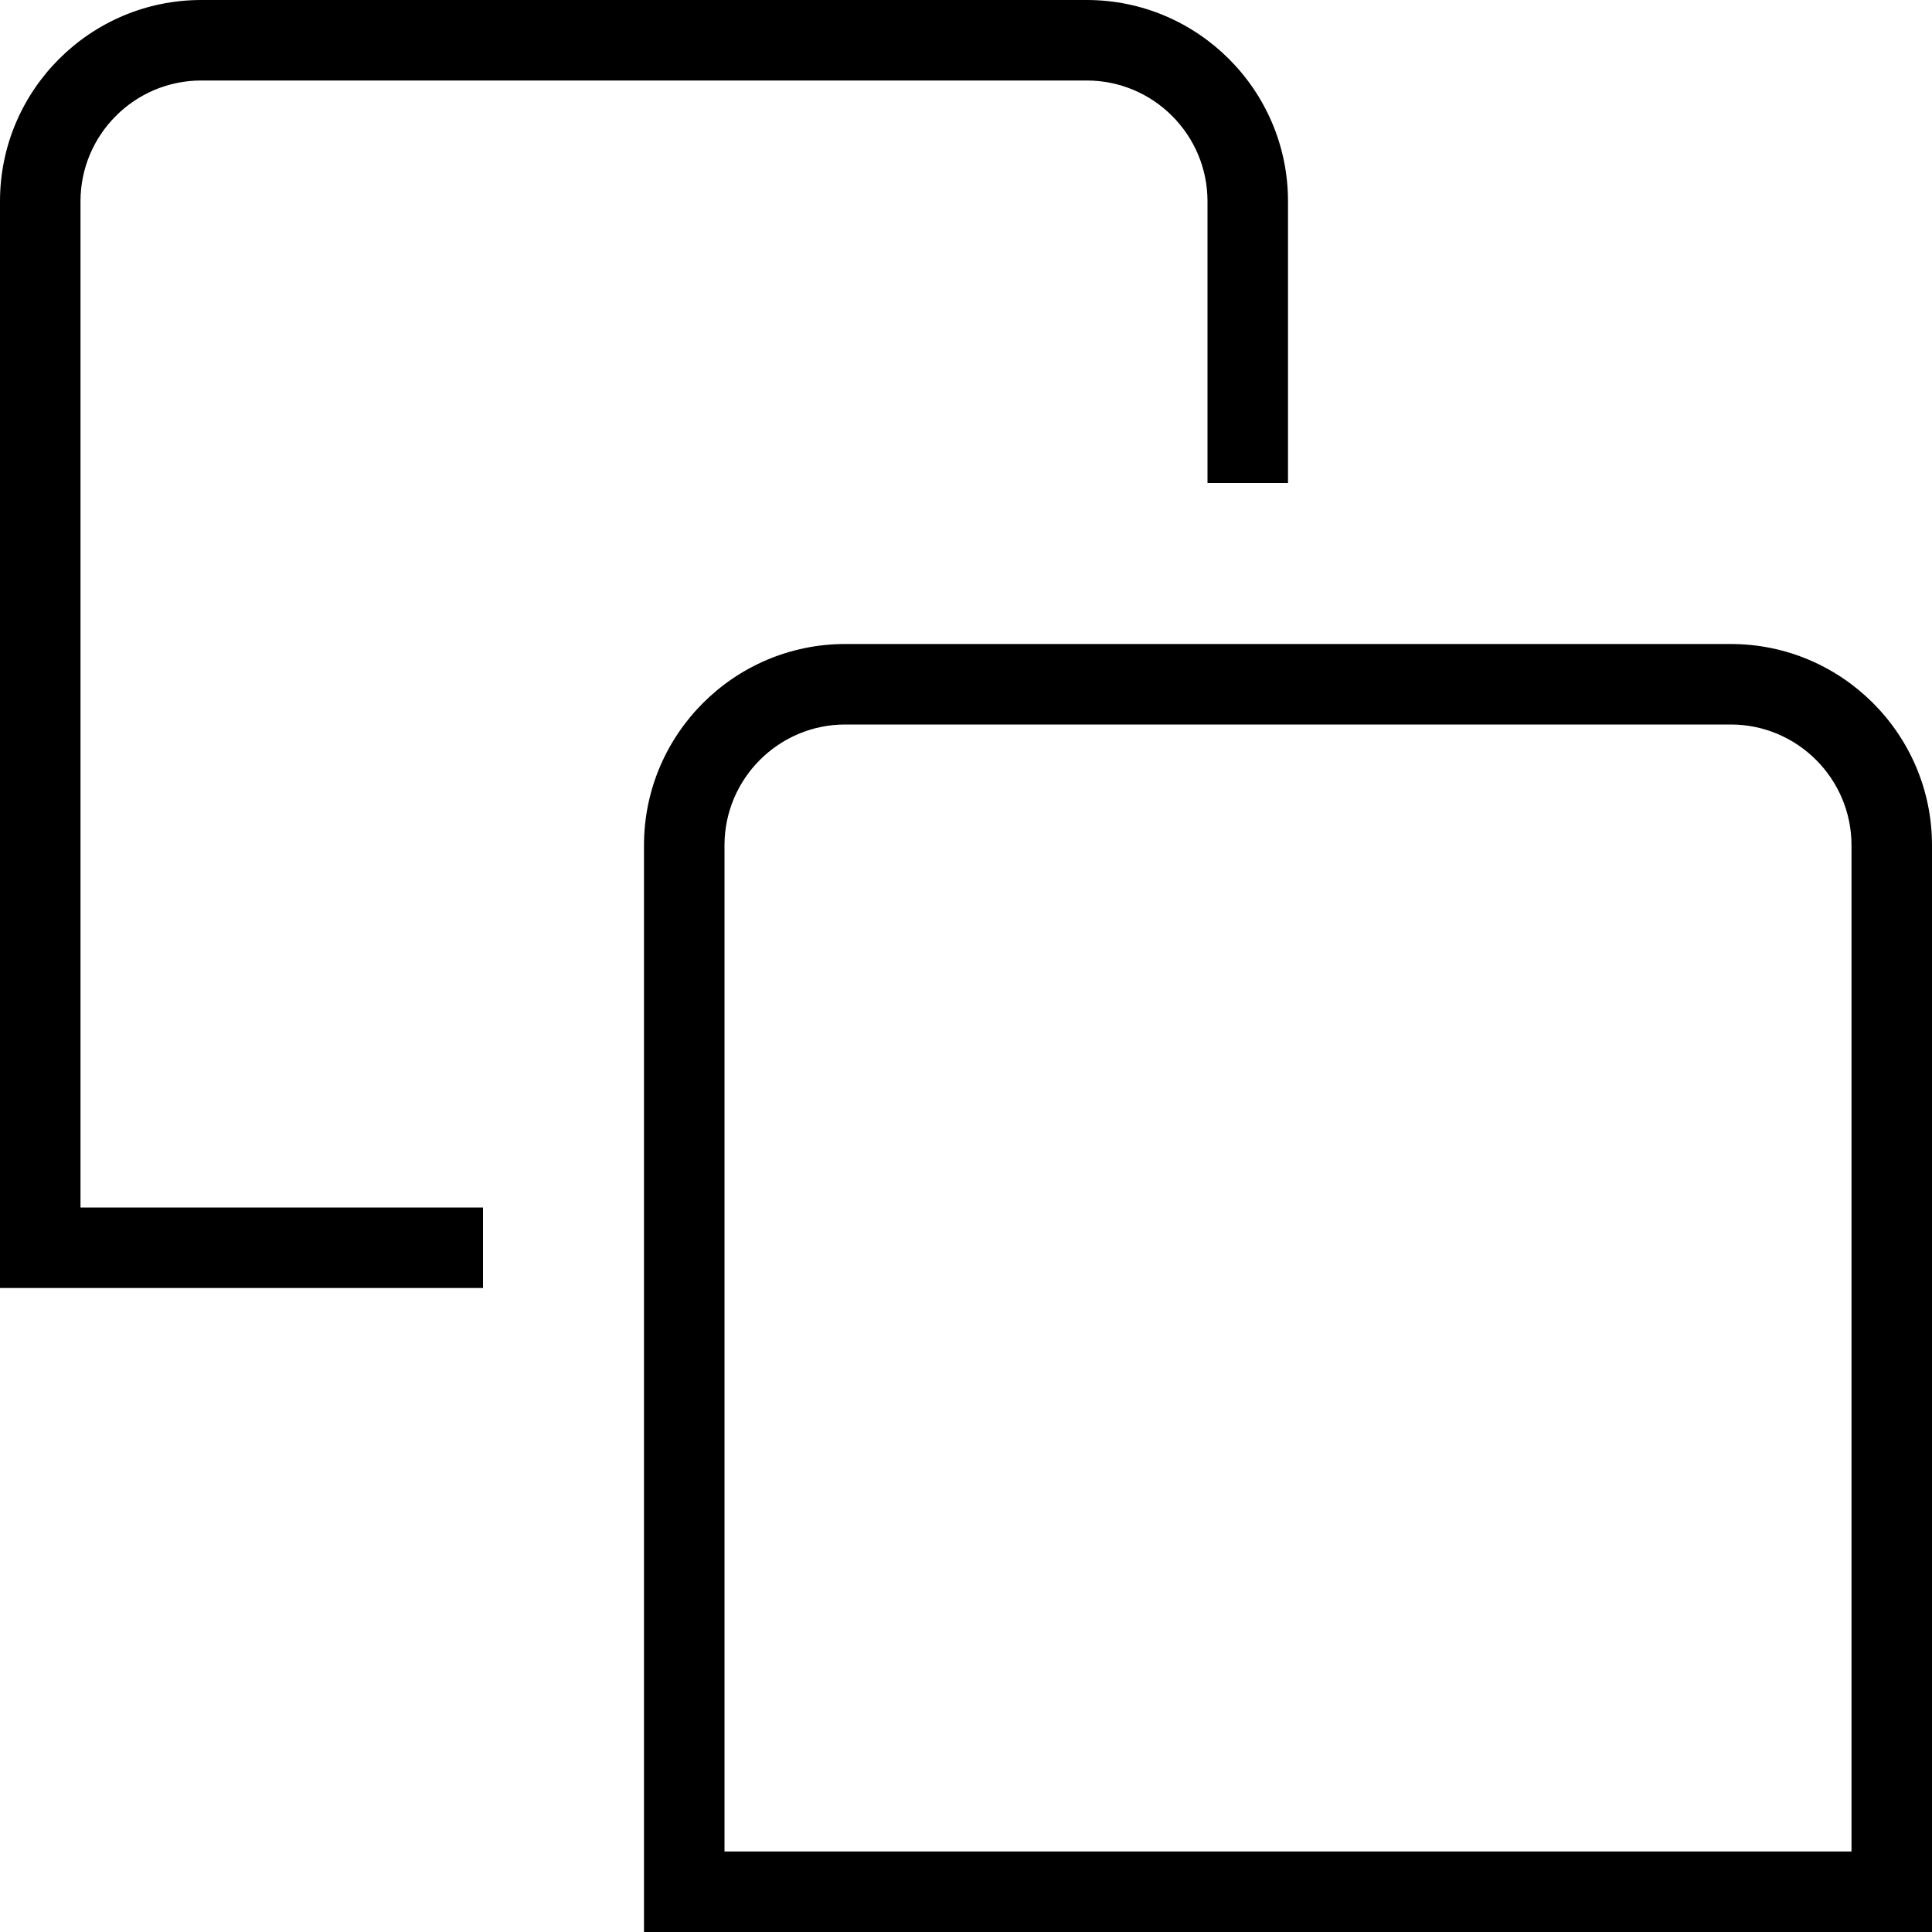
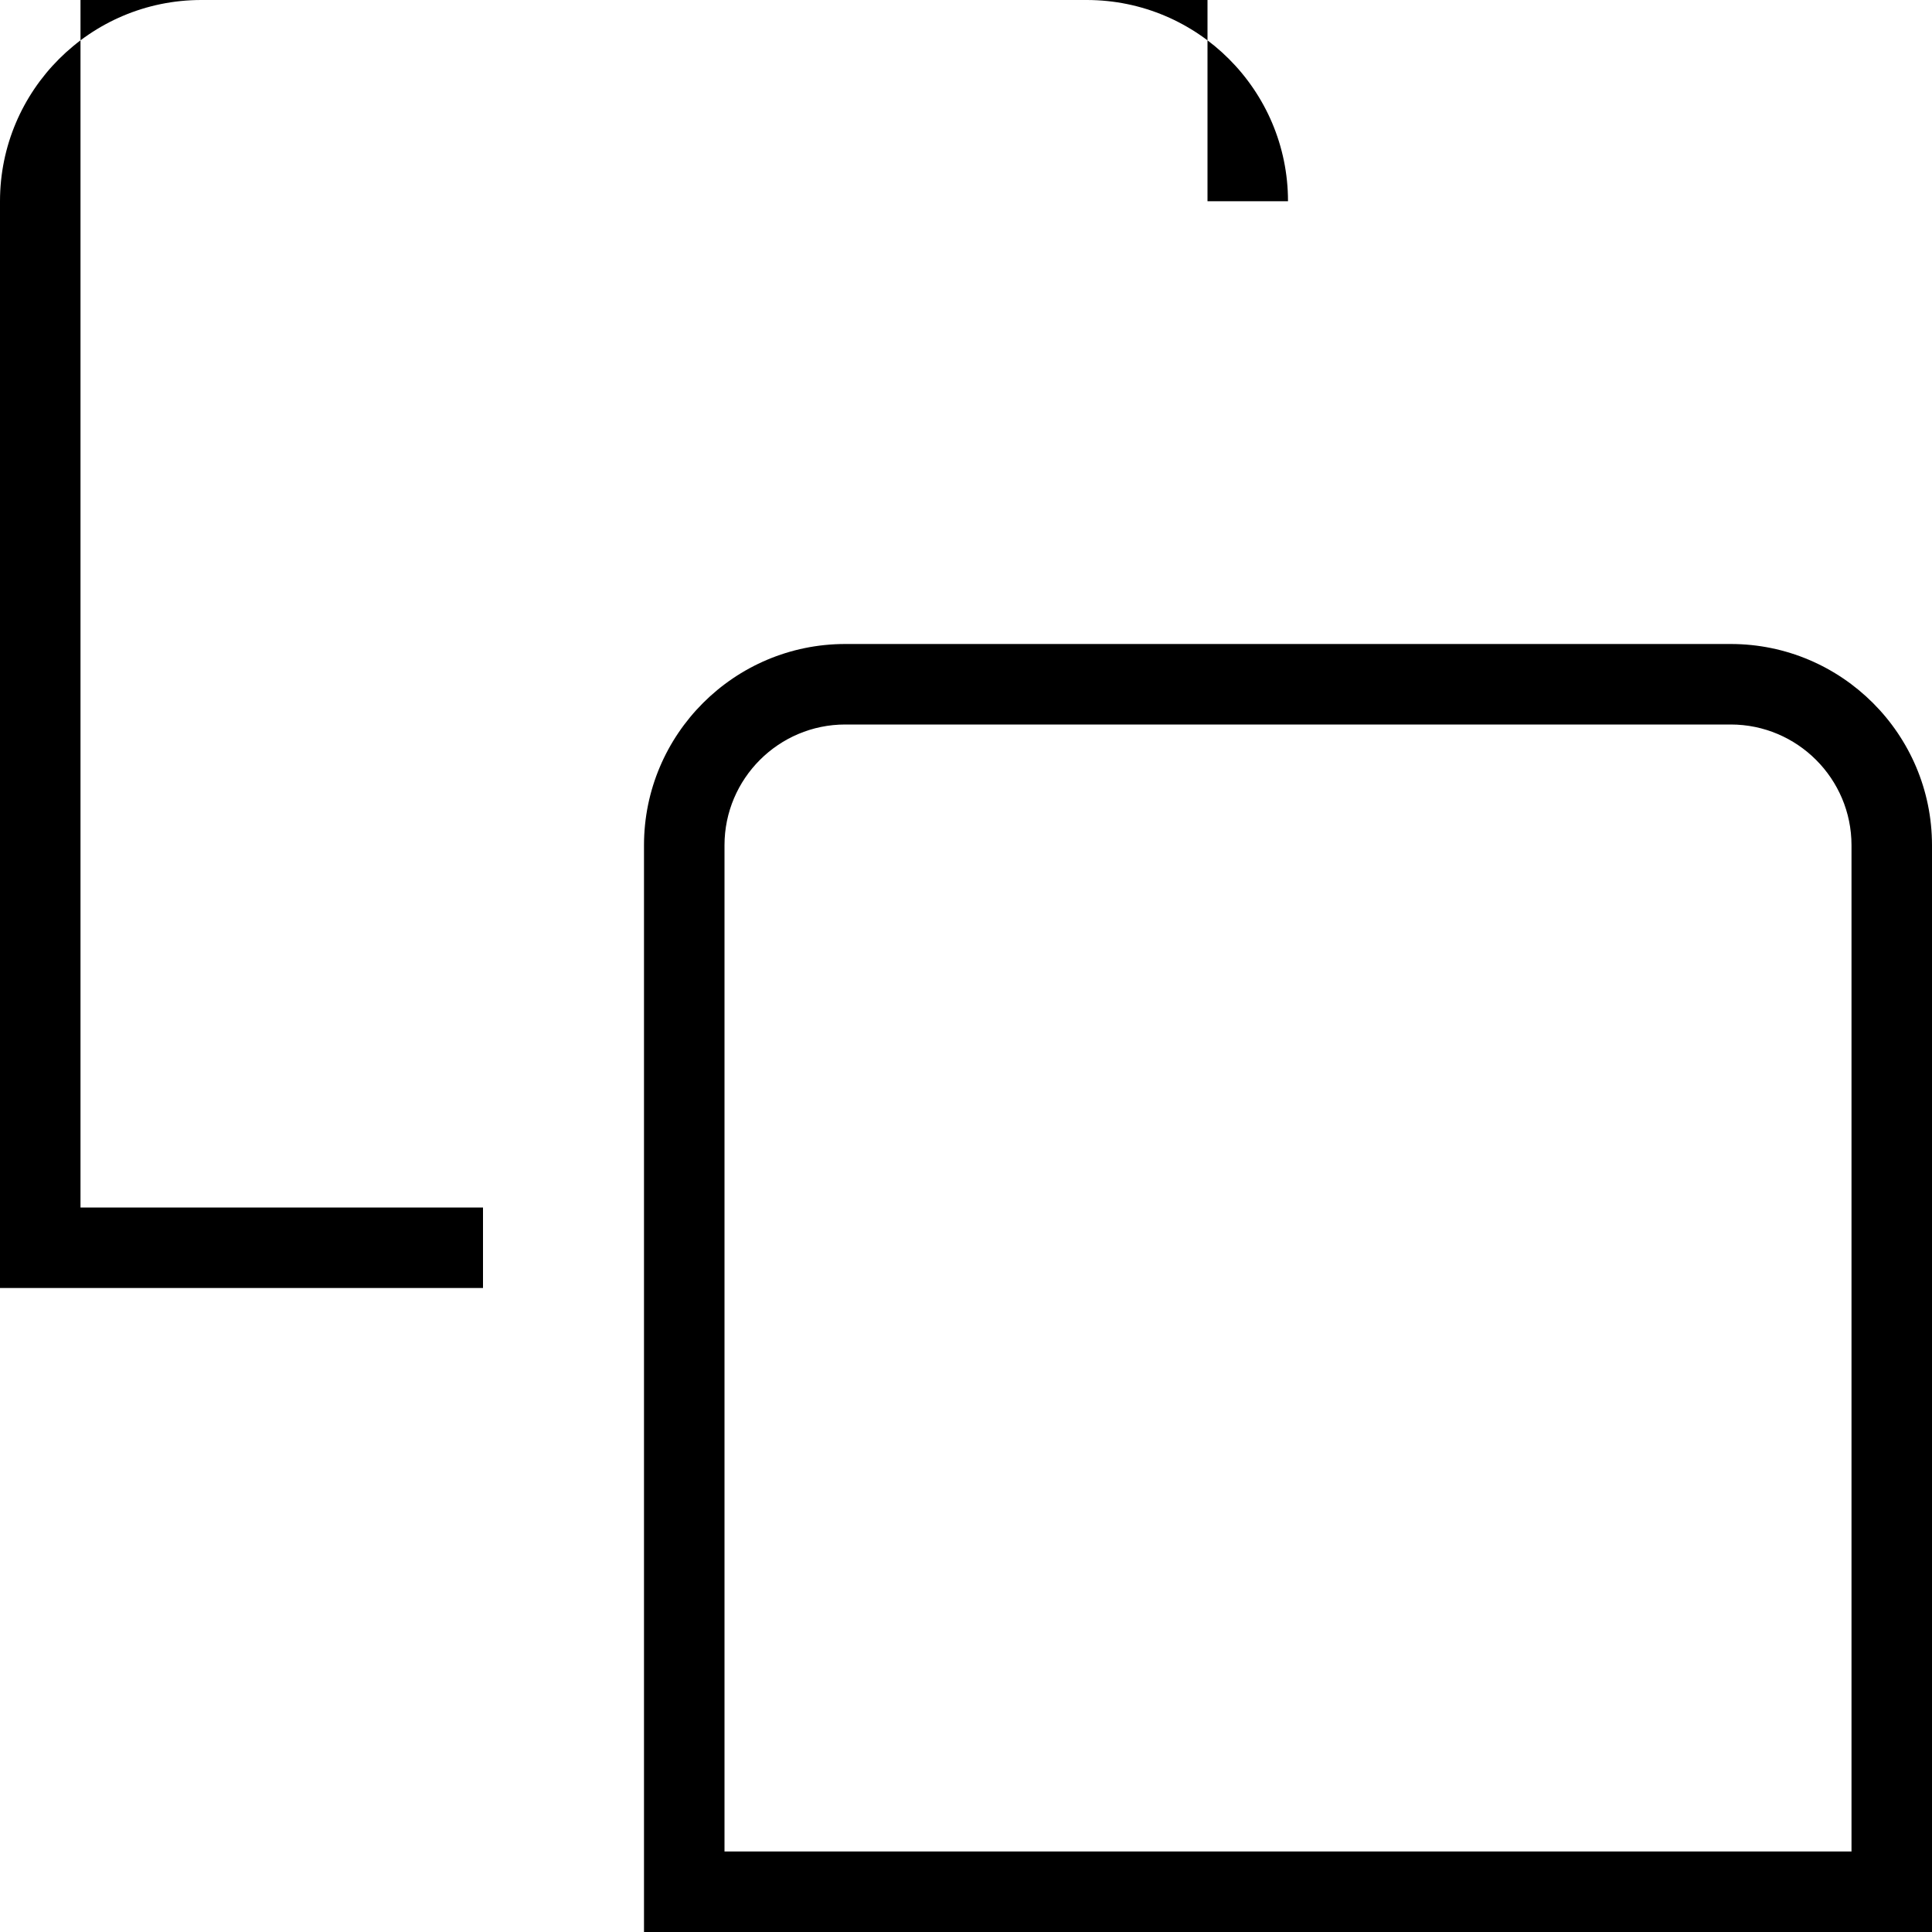
<svg xmlns="http://www.w3.org/2000/svg" id="Layer_1" data-name="Layer 1" viewBox="0 0 24 24" width="512" height="512">
-   <path d="m21.5,8h-11c-1.378,0-2.5,1.121-2.5,2.5v13.5h16v-13.5c0-1.379-1.122-2.5-2.5-2.5Zm1.5,15h-14v-12.5c0-.827.673-1.5,1.5-1.5h11c.827,0,1.5.673,1.5,1.5v12.5ZM1,15h5v1H0V2.5C0,1.121,1.122,0,2.5,0h11c1.378,0,2.5,1.121,2.5,2.5v3.5h-1v-3.5c0-.827-.673-1.5-1.5-1.5H2.5c-.827,0-1.5.673-1.5,1.5v12.5Z" />
+   <path d="m21.5,8h-11c-1.378,0-2.5,1.121-2.5,2.5v13.5h16v-13.5c0-1.379-1.122-2.5-2.5-2.5Zm1.5,15h-14v-12.5c0-.827.673-1.5,1.5-1.5h11c.827,0,1.5.673,1.5,1.5v12.5ZM1,15h5v1H0V2.5C0,1.121,1.122,0,2.5,0h11c1.378,0,2.5,1.121,2.5,2.5h-1v-3.5c0-.827-.673-1.5-1.5-1.5H2.5c-.827,0-1.5.673-1.5,1.5v12.5Z" />
</svg>